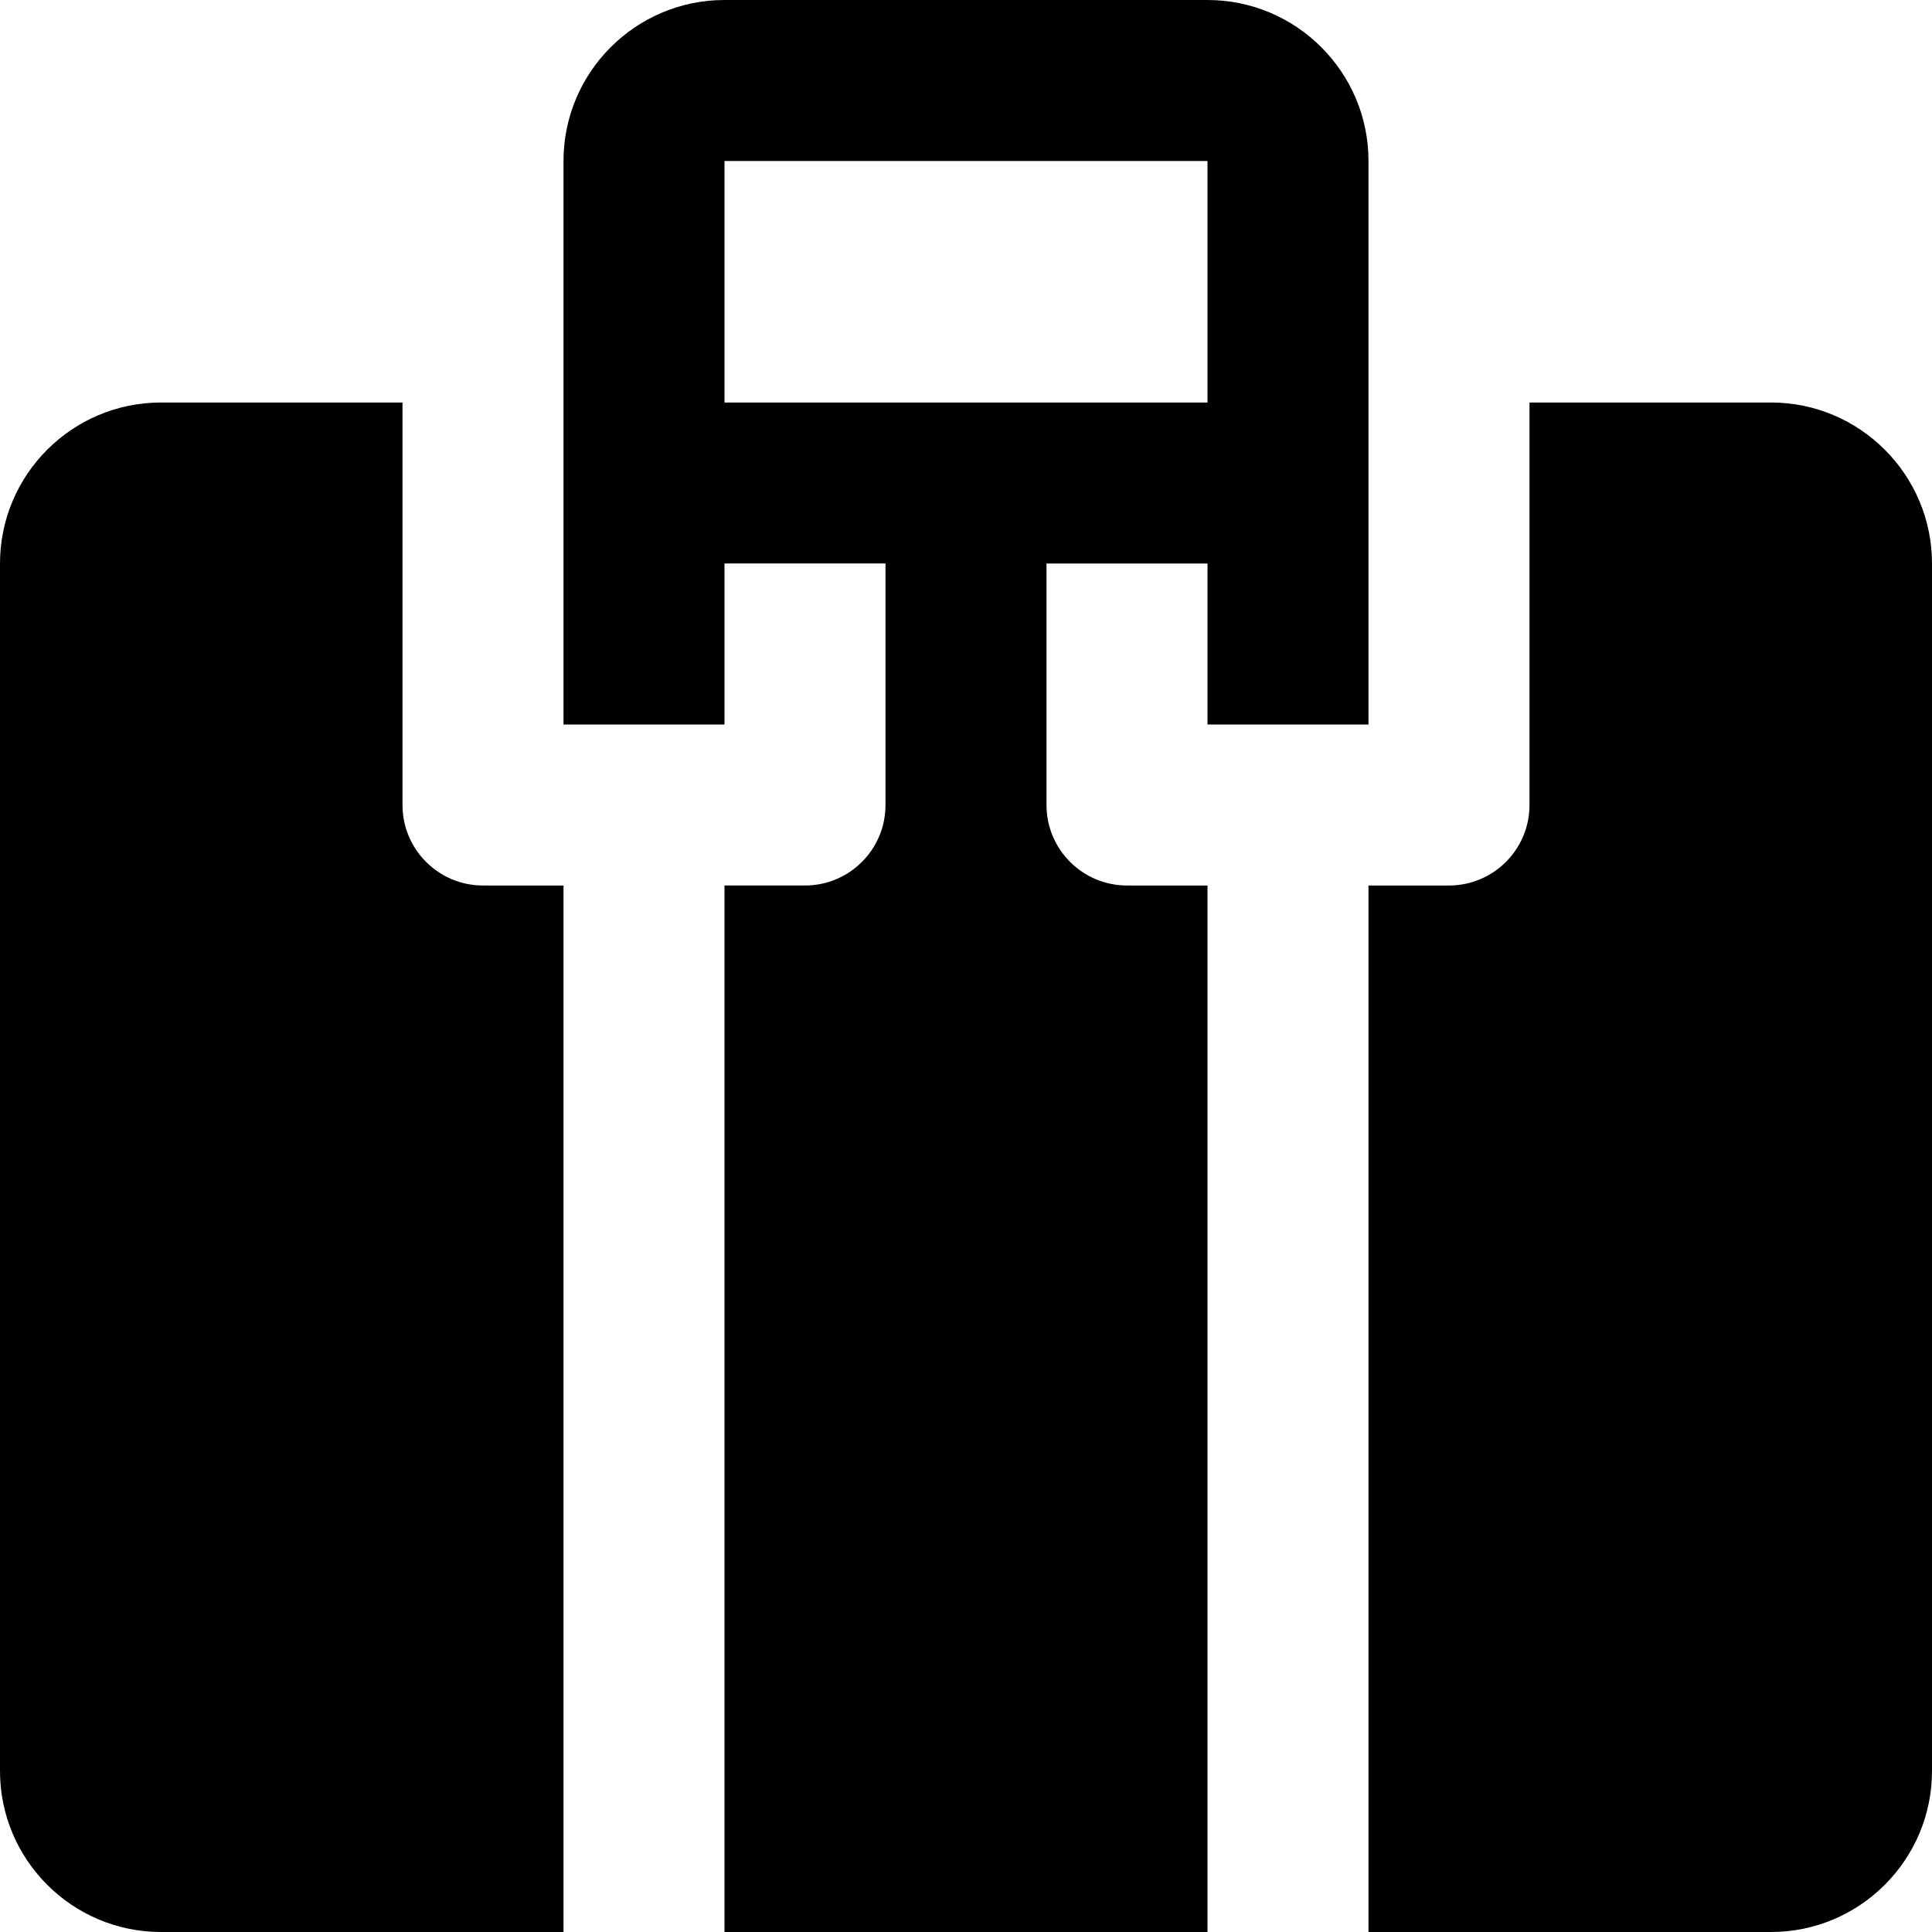
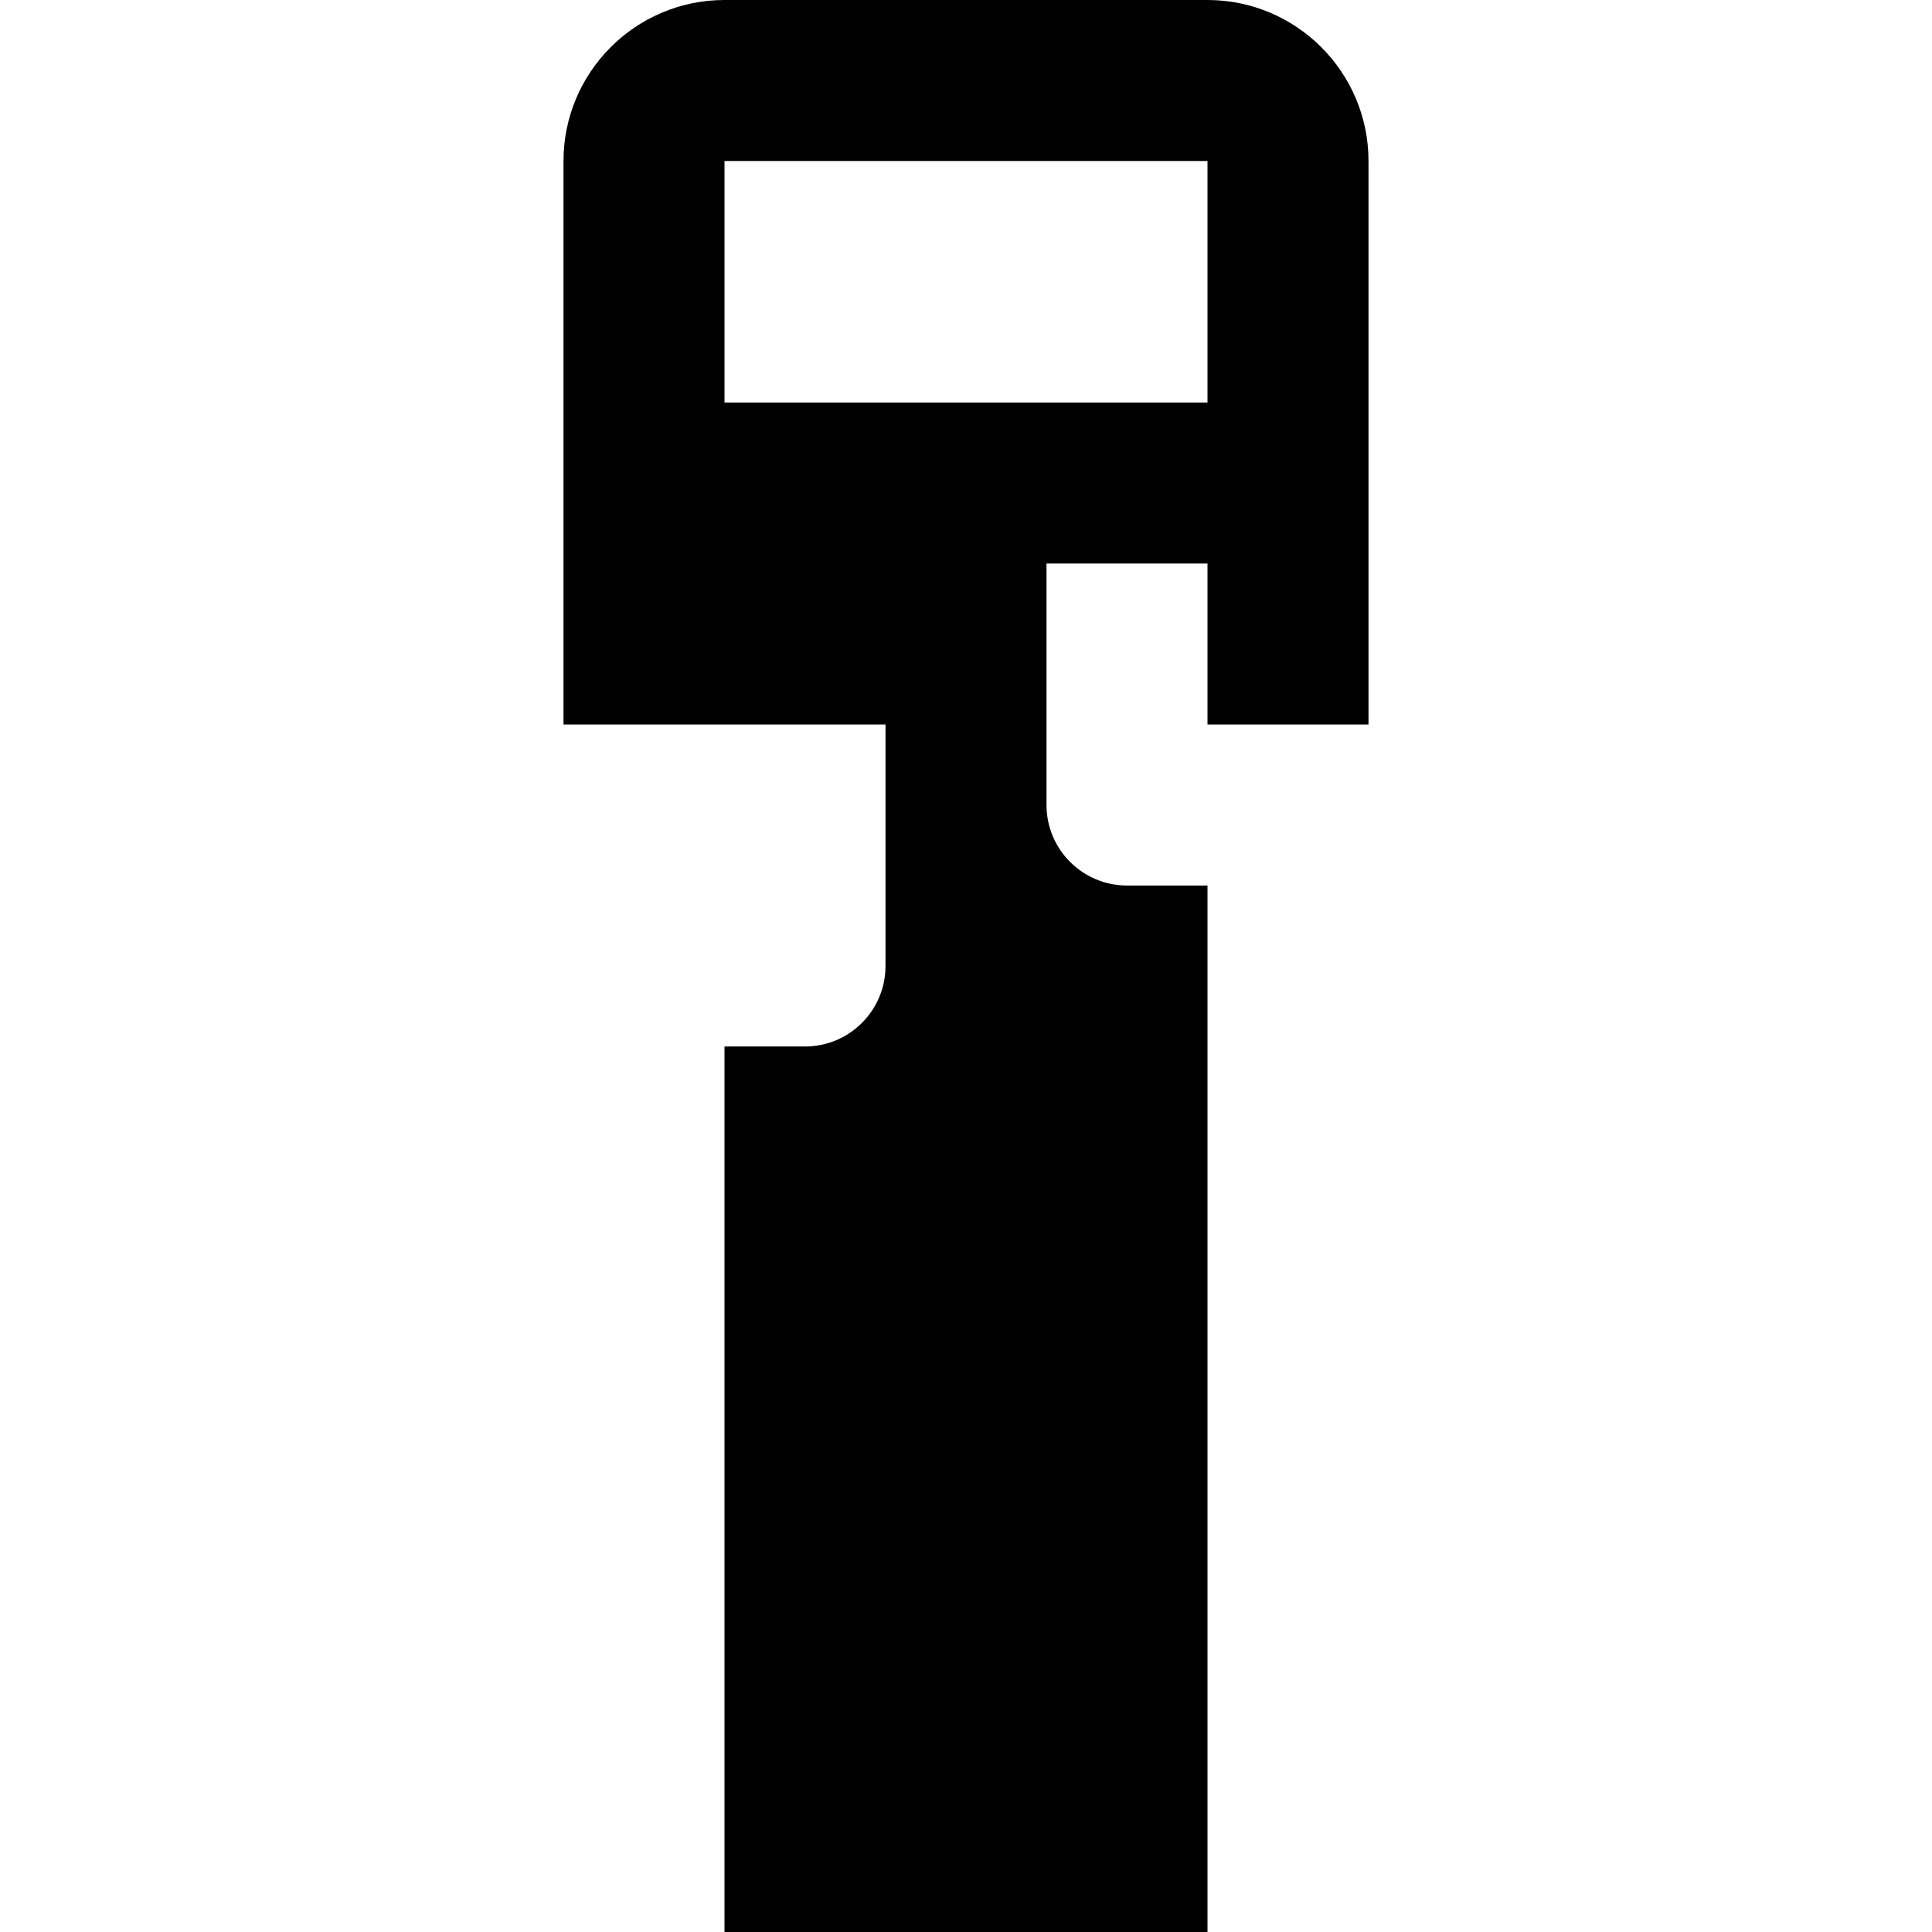
<svg xmlns="http://www.w3.org/2000/svg" version="1.1" id="Layer_1" x="0px" y="0px" viewBox="0 0 512 512" style="enable-background:new 0 0 512 512;" xml:space="preserve">
  <g>
    <g>
      <g>
-         <path d="M469.333,106.667h-64v106.667c0,11.776-9.557,21.333-21.333,21.333h-21.333V512h106.667     C492.864,512,512,492.864,512,469.333v-320C512,125.803,492.864,106.667,469.333,106.667z" />
-         <path d="M106.667,213.333V106.667h-64C19.136,106.667,0,125.803,0,149.333v320C0,492.864,19.136,512,42.667,512h106.667V234.667     H128C116.224,234.667,106.667,225.109,106.667,213.333z" />
-         <path d="M362.667,192v-64v-21.333v-64C362.667,19.136,343.531,0,320,0H192c-23.531,0-42.667,19.136-42.667,42.667v64V128v64H192     v-42.667h42.667v64c0,11.776-9.557,21.333-21.333,21.333H192V512h128V234.667h-21.333c-11.776,0-21.333-9.557-21.333-21.333v-64     H320V192H362.667z M277.333,106.667h-42.667H192v-64h128v64H277.333z" />
+         <path d="M362.667,192v-64v-21.333v-64C362.667,19.136,343.531,0,320,0H192c-23.531,0-42.667,19.136-42.667,42.667v64V128v64H192     h42.667v64c0,11.776-9.557,21.333-21.333,21.333H192V512h128V234.667h-21.333c-11.776,0-21.333-9.557-21.333-21.333v-64     H320V192H362.667z M277.333,106.667h-42.667H192v-64h128v64H277.333z" />
      </g>
    </g>
  </g>
  <g>
</g>
  <g>
</g>
  <g>
</g>
  <g>
</g>
  <g>
</g>
  <g>
</g>
  <g>
</g>
  <g>
</g>
  <g>
</g>
  <g>
</g>
  <g>
</g>
  <g>
</g>
  <g>
</g>
  <g>
</g>
  <g>
</g>
</svg>